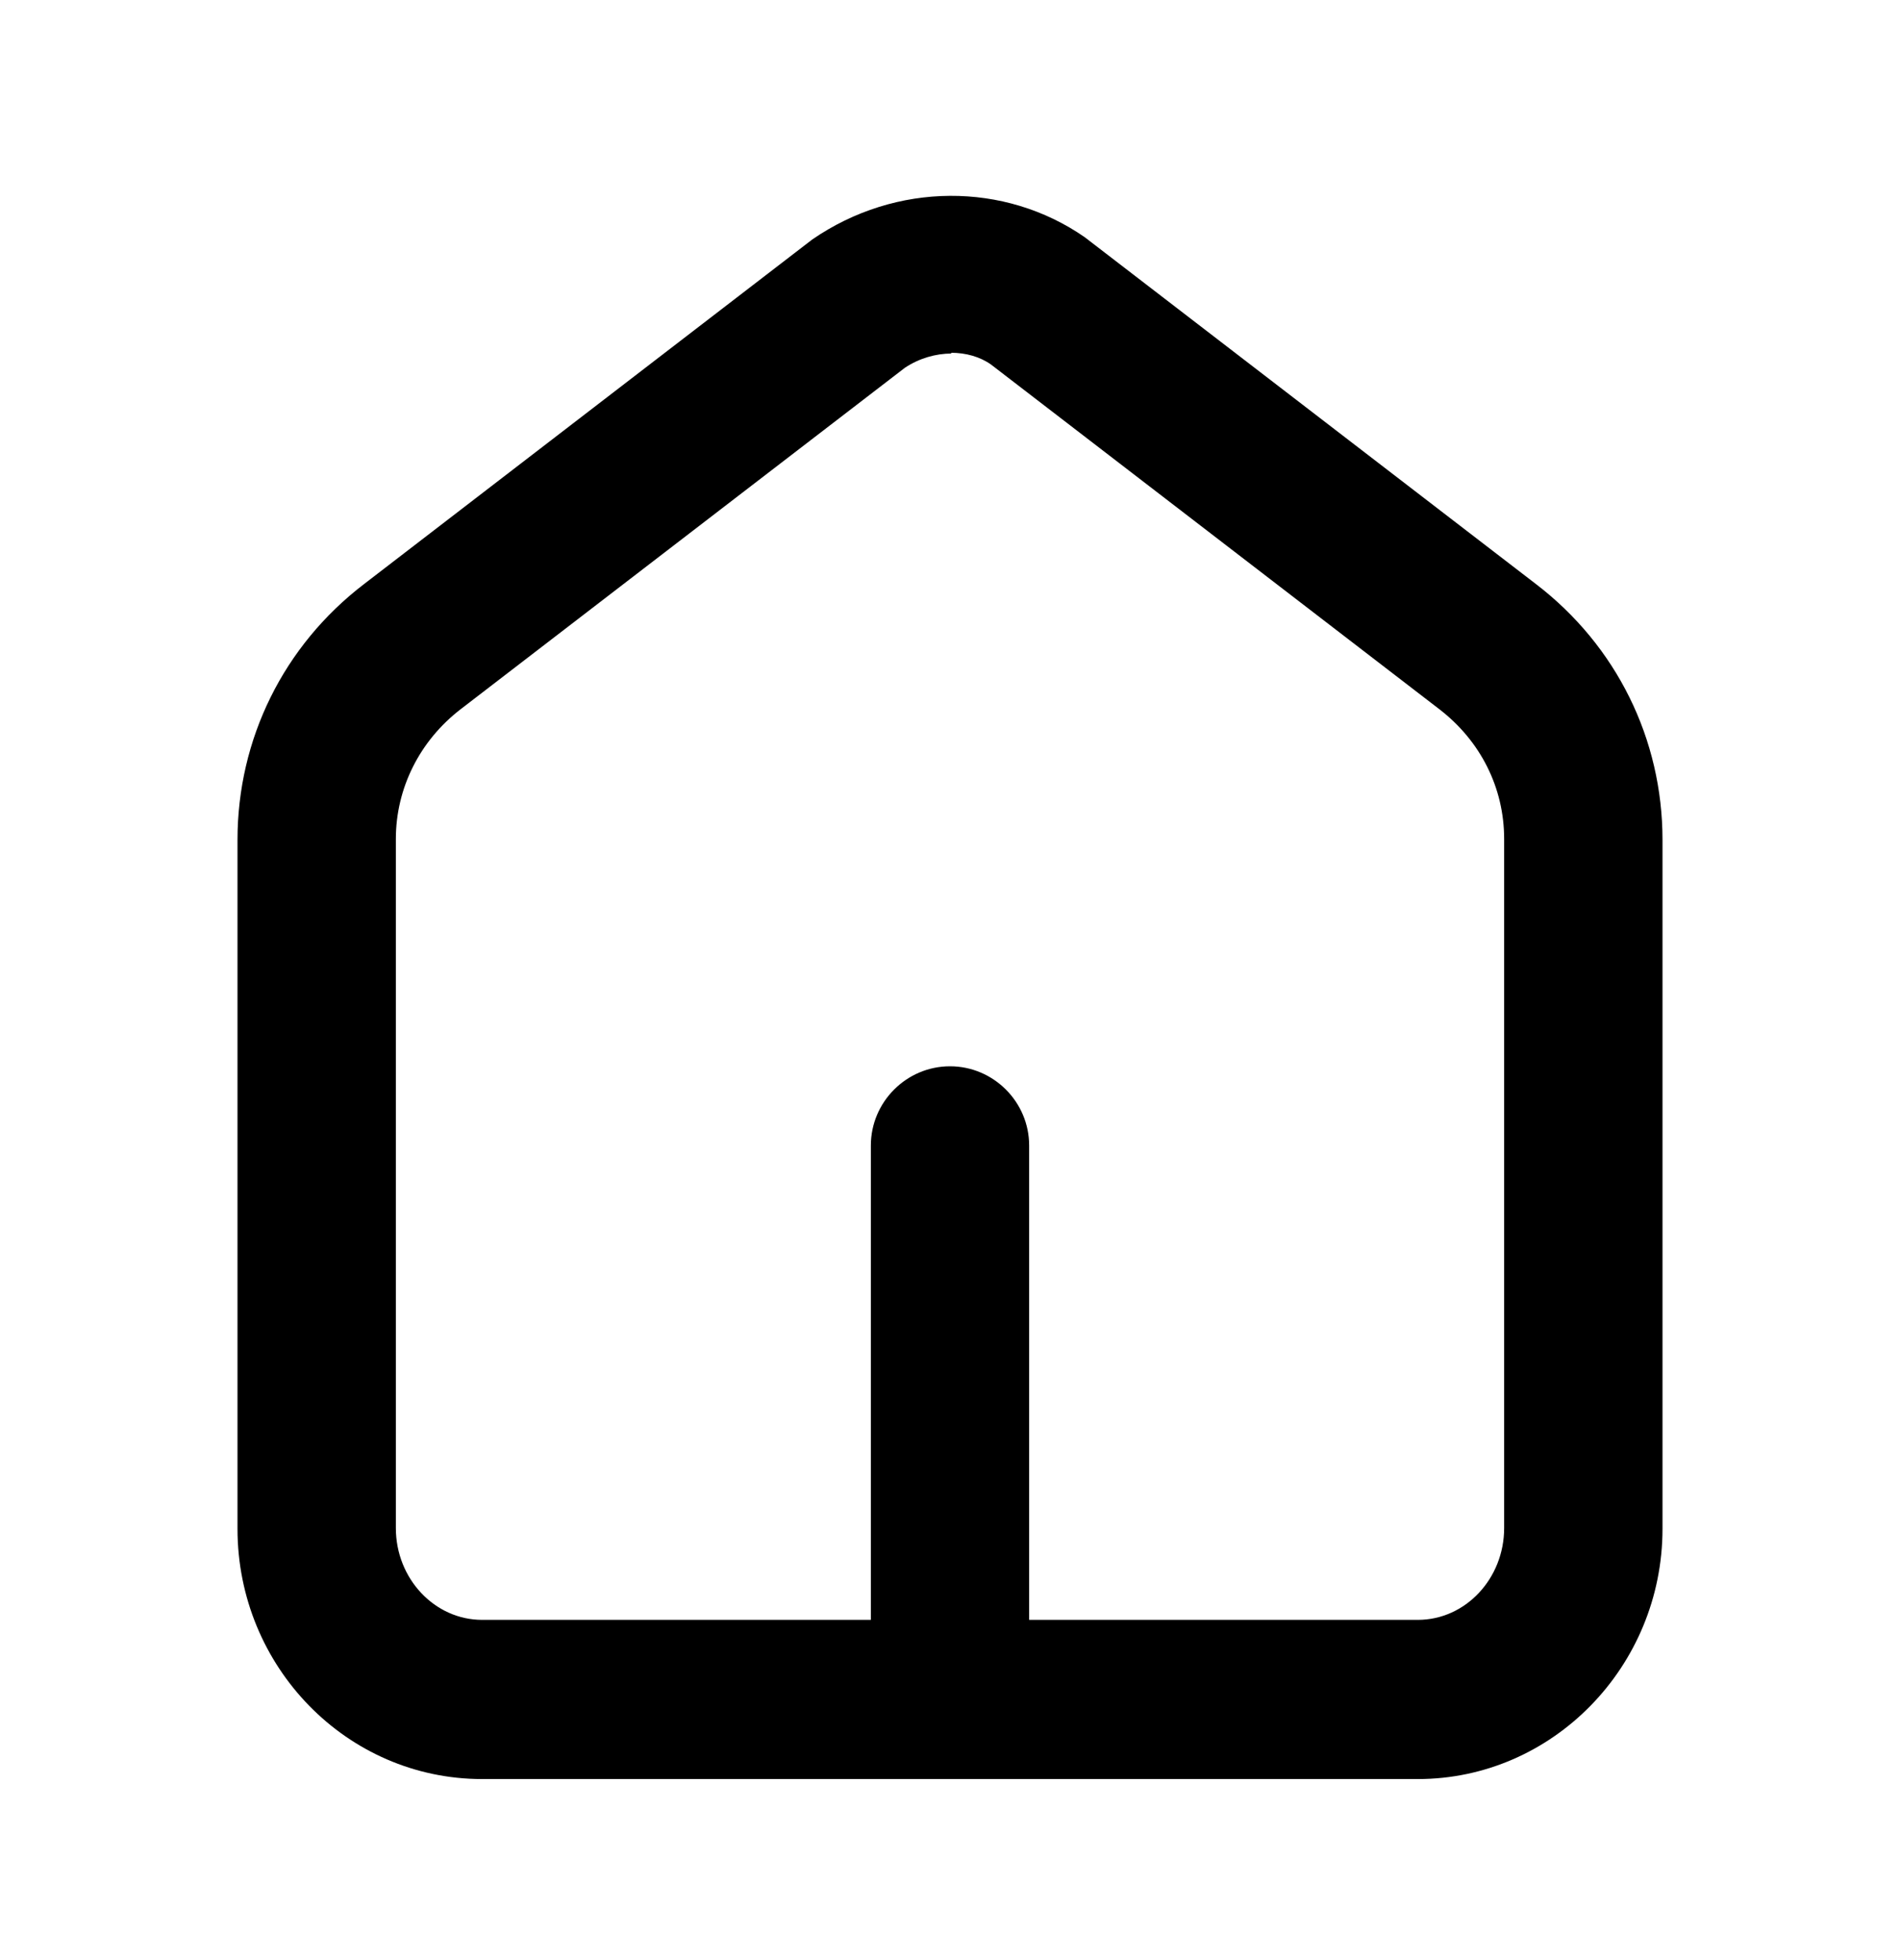
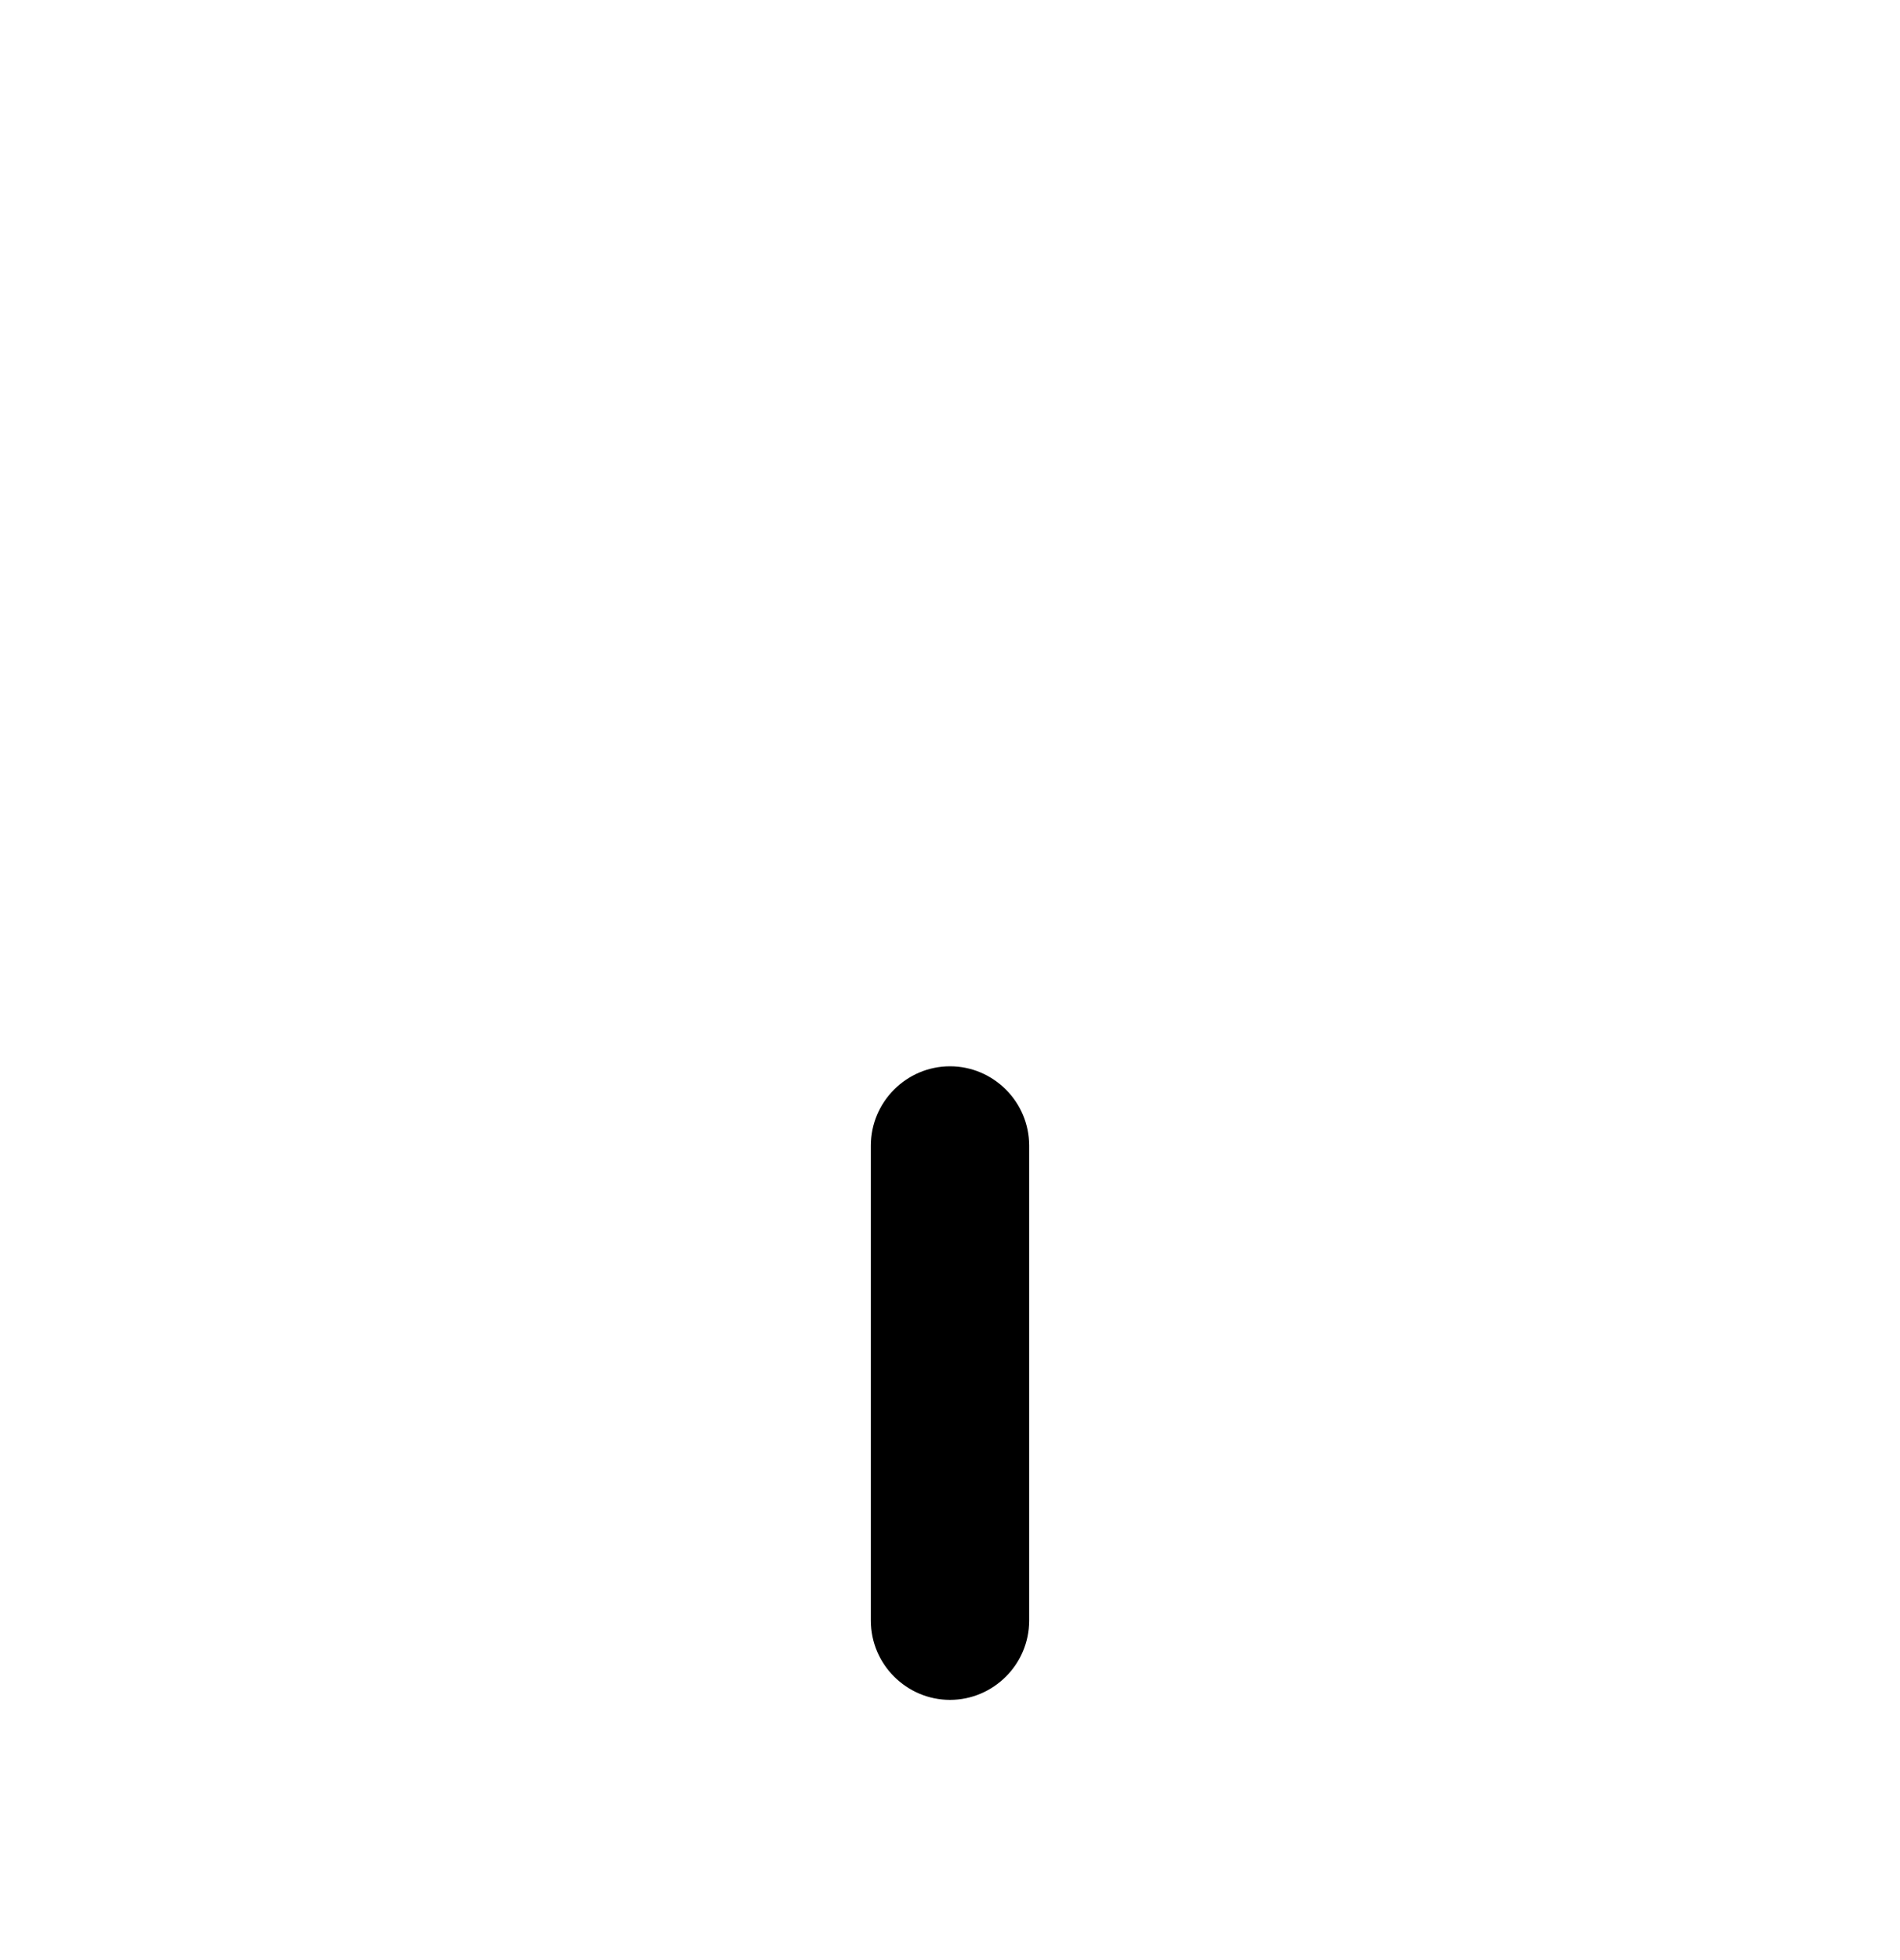
<svg xmlns="http://www.w3.org/2000/svg" width="32" height="33" viewBox="0 0 32 33" fill="none">
-   <path d="M23.88 29.952H8.12C5.84 29.952 4 28.059 4 25.739V14.139C4 12.446 4.773 10.872 6.133 9.832L13.68 4.032C15.093 3.059 16.92 3.059 18.267 3.992L25.867 9.832C27.227 10.872 28 12.446 28 14.139V25.739C28 28.059 26.147 29.952 23.88 29.952ZM16.027 5.952C15.76 5.952 15.48 6.032 15.24 6.192L7.76 11.939C7.067 12.472 6.667 13.272 6.667 14.126V25.726C6.667 26.579 7.32 27.272 8.12 27.272H23.88C24.68 27.272 25.333 26.579 25.333 25.726V14.126C25.333 13.259 24.933 12.472 24.24 11.939L16.693 6.139C16.507 6.006 16.267 5.939 16.013 5.939L16.027 5.952Z" fill="black" />
  <path d="M16 28.619C15.267 28.619 14.667 28.019 14.667 27.286V19.286C14.667 18.552 15.267 17.952 16 17.952C16.733 17.952 17.333 18.552 17.333 19.286V27.286C17.333 28.019 16.733 28.619 16 28.619Z" fill="black" />
</svg>